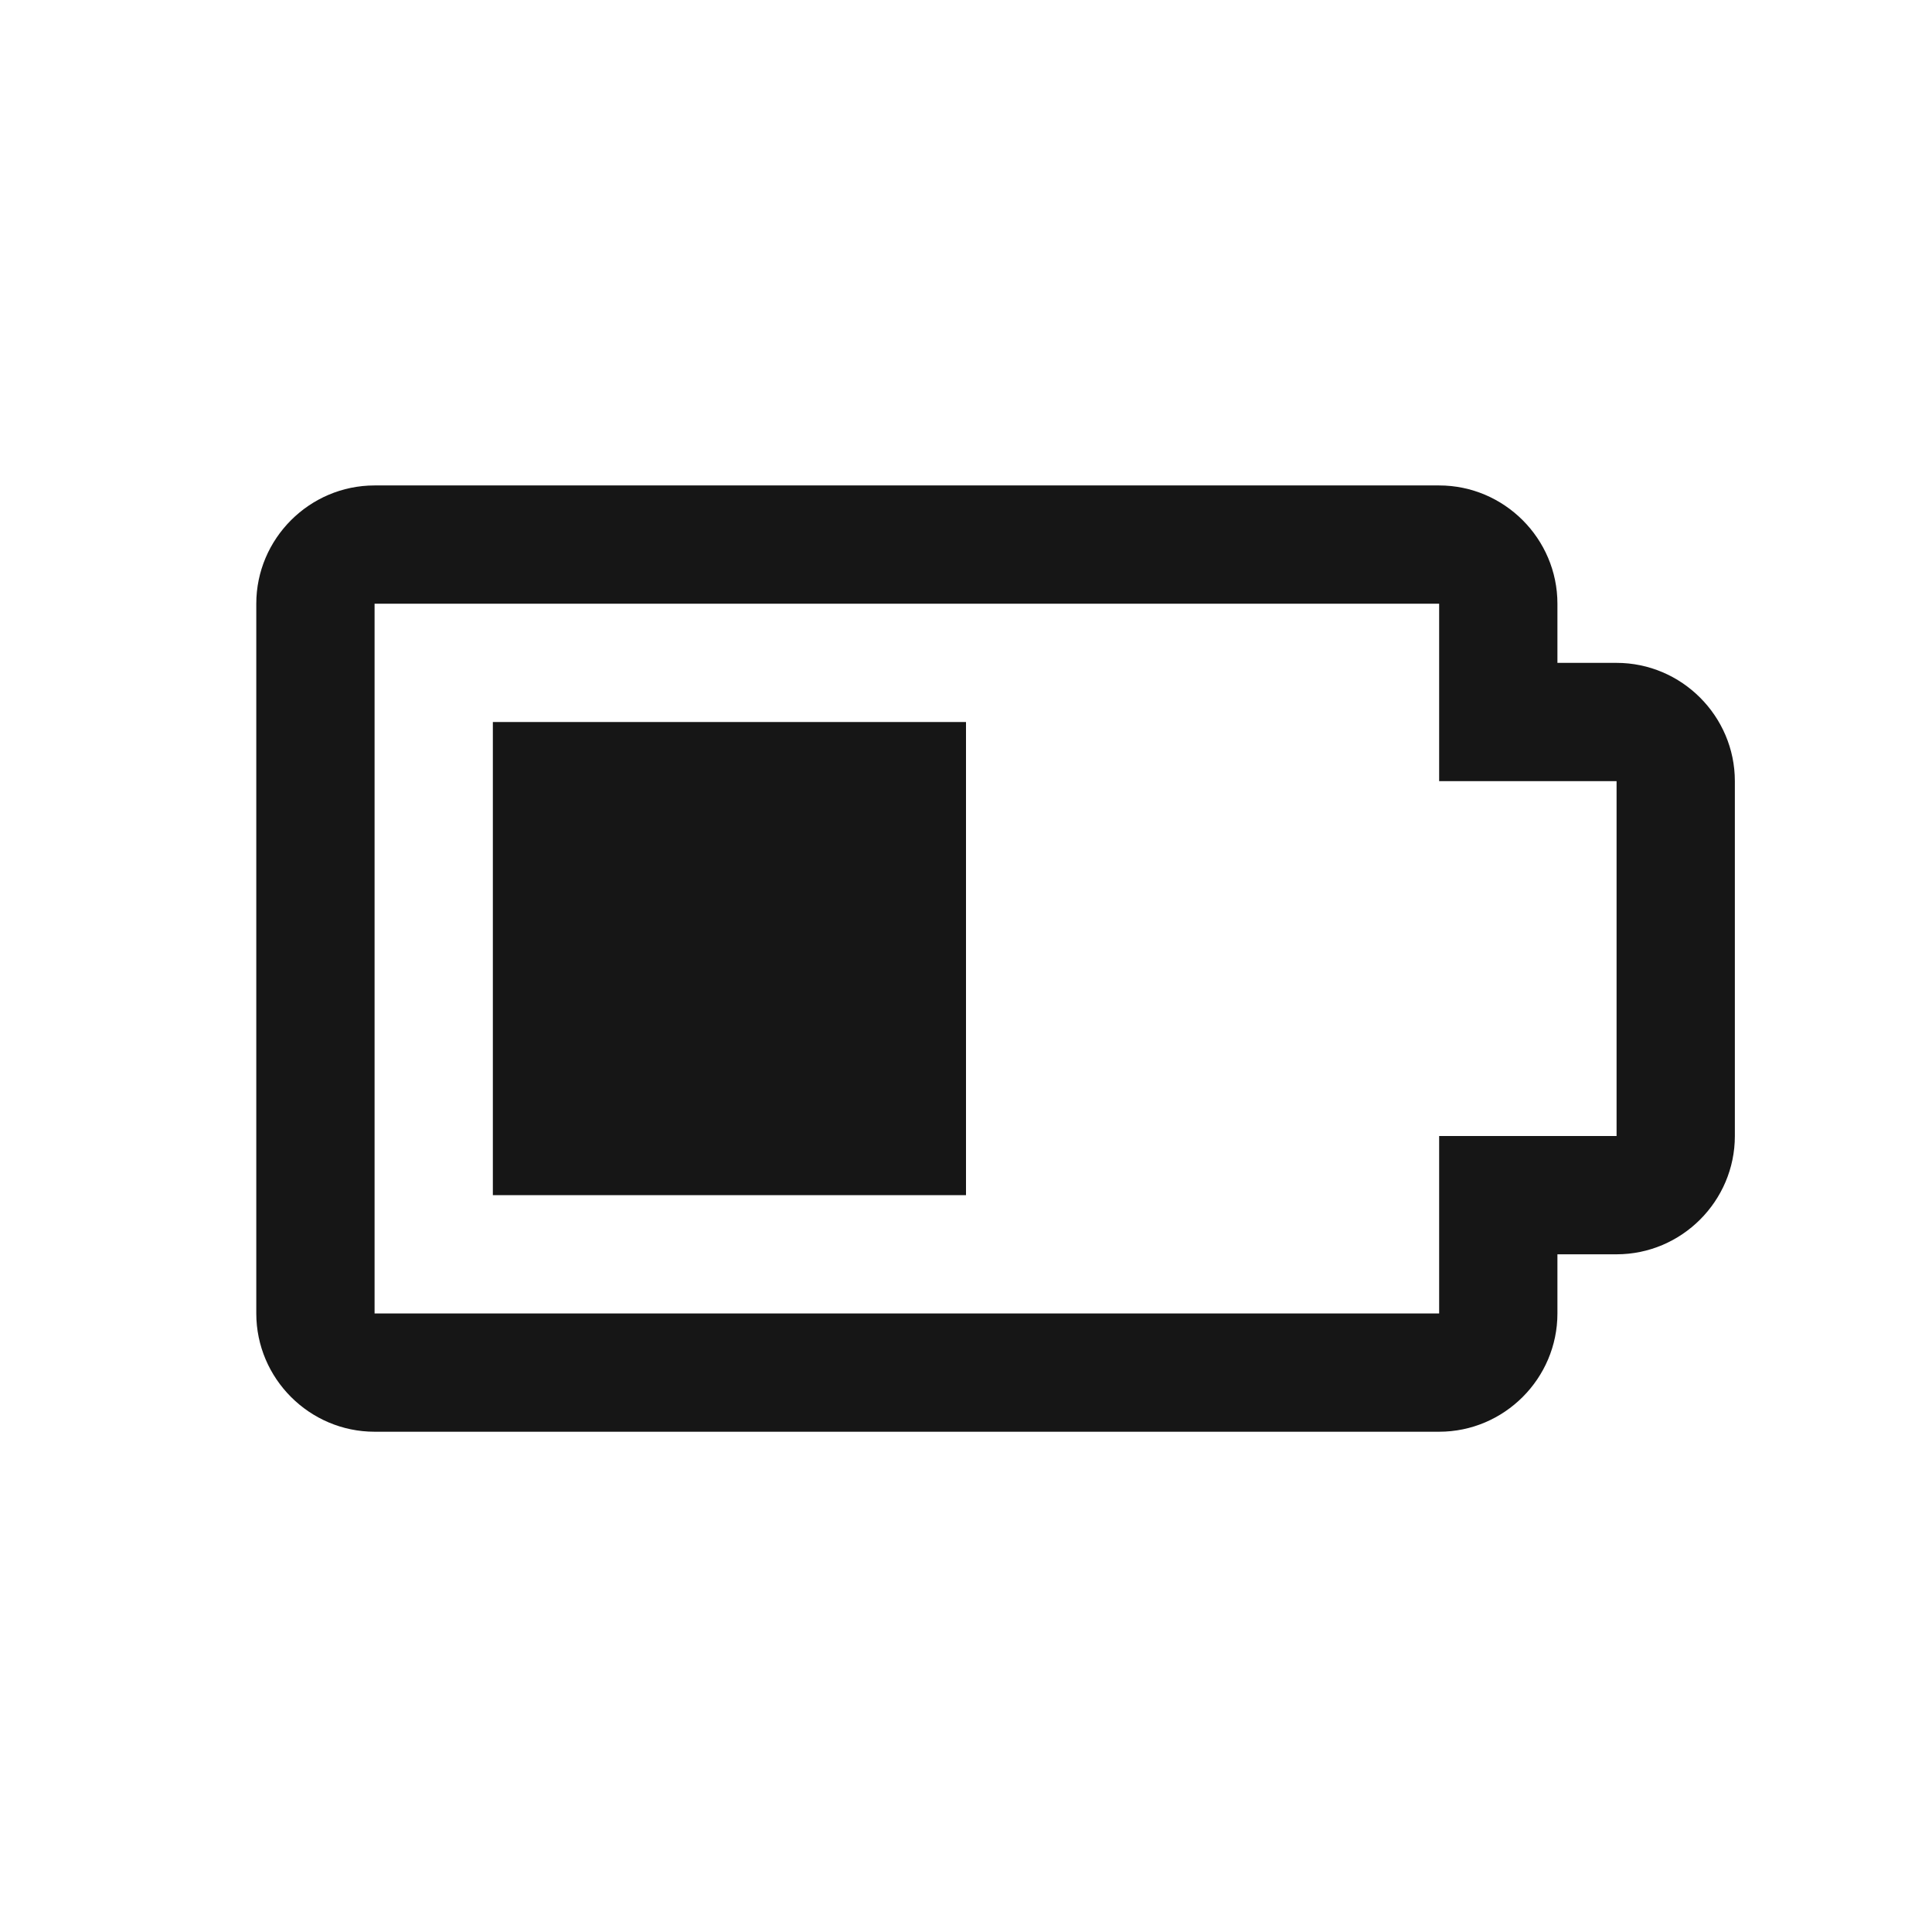
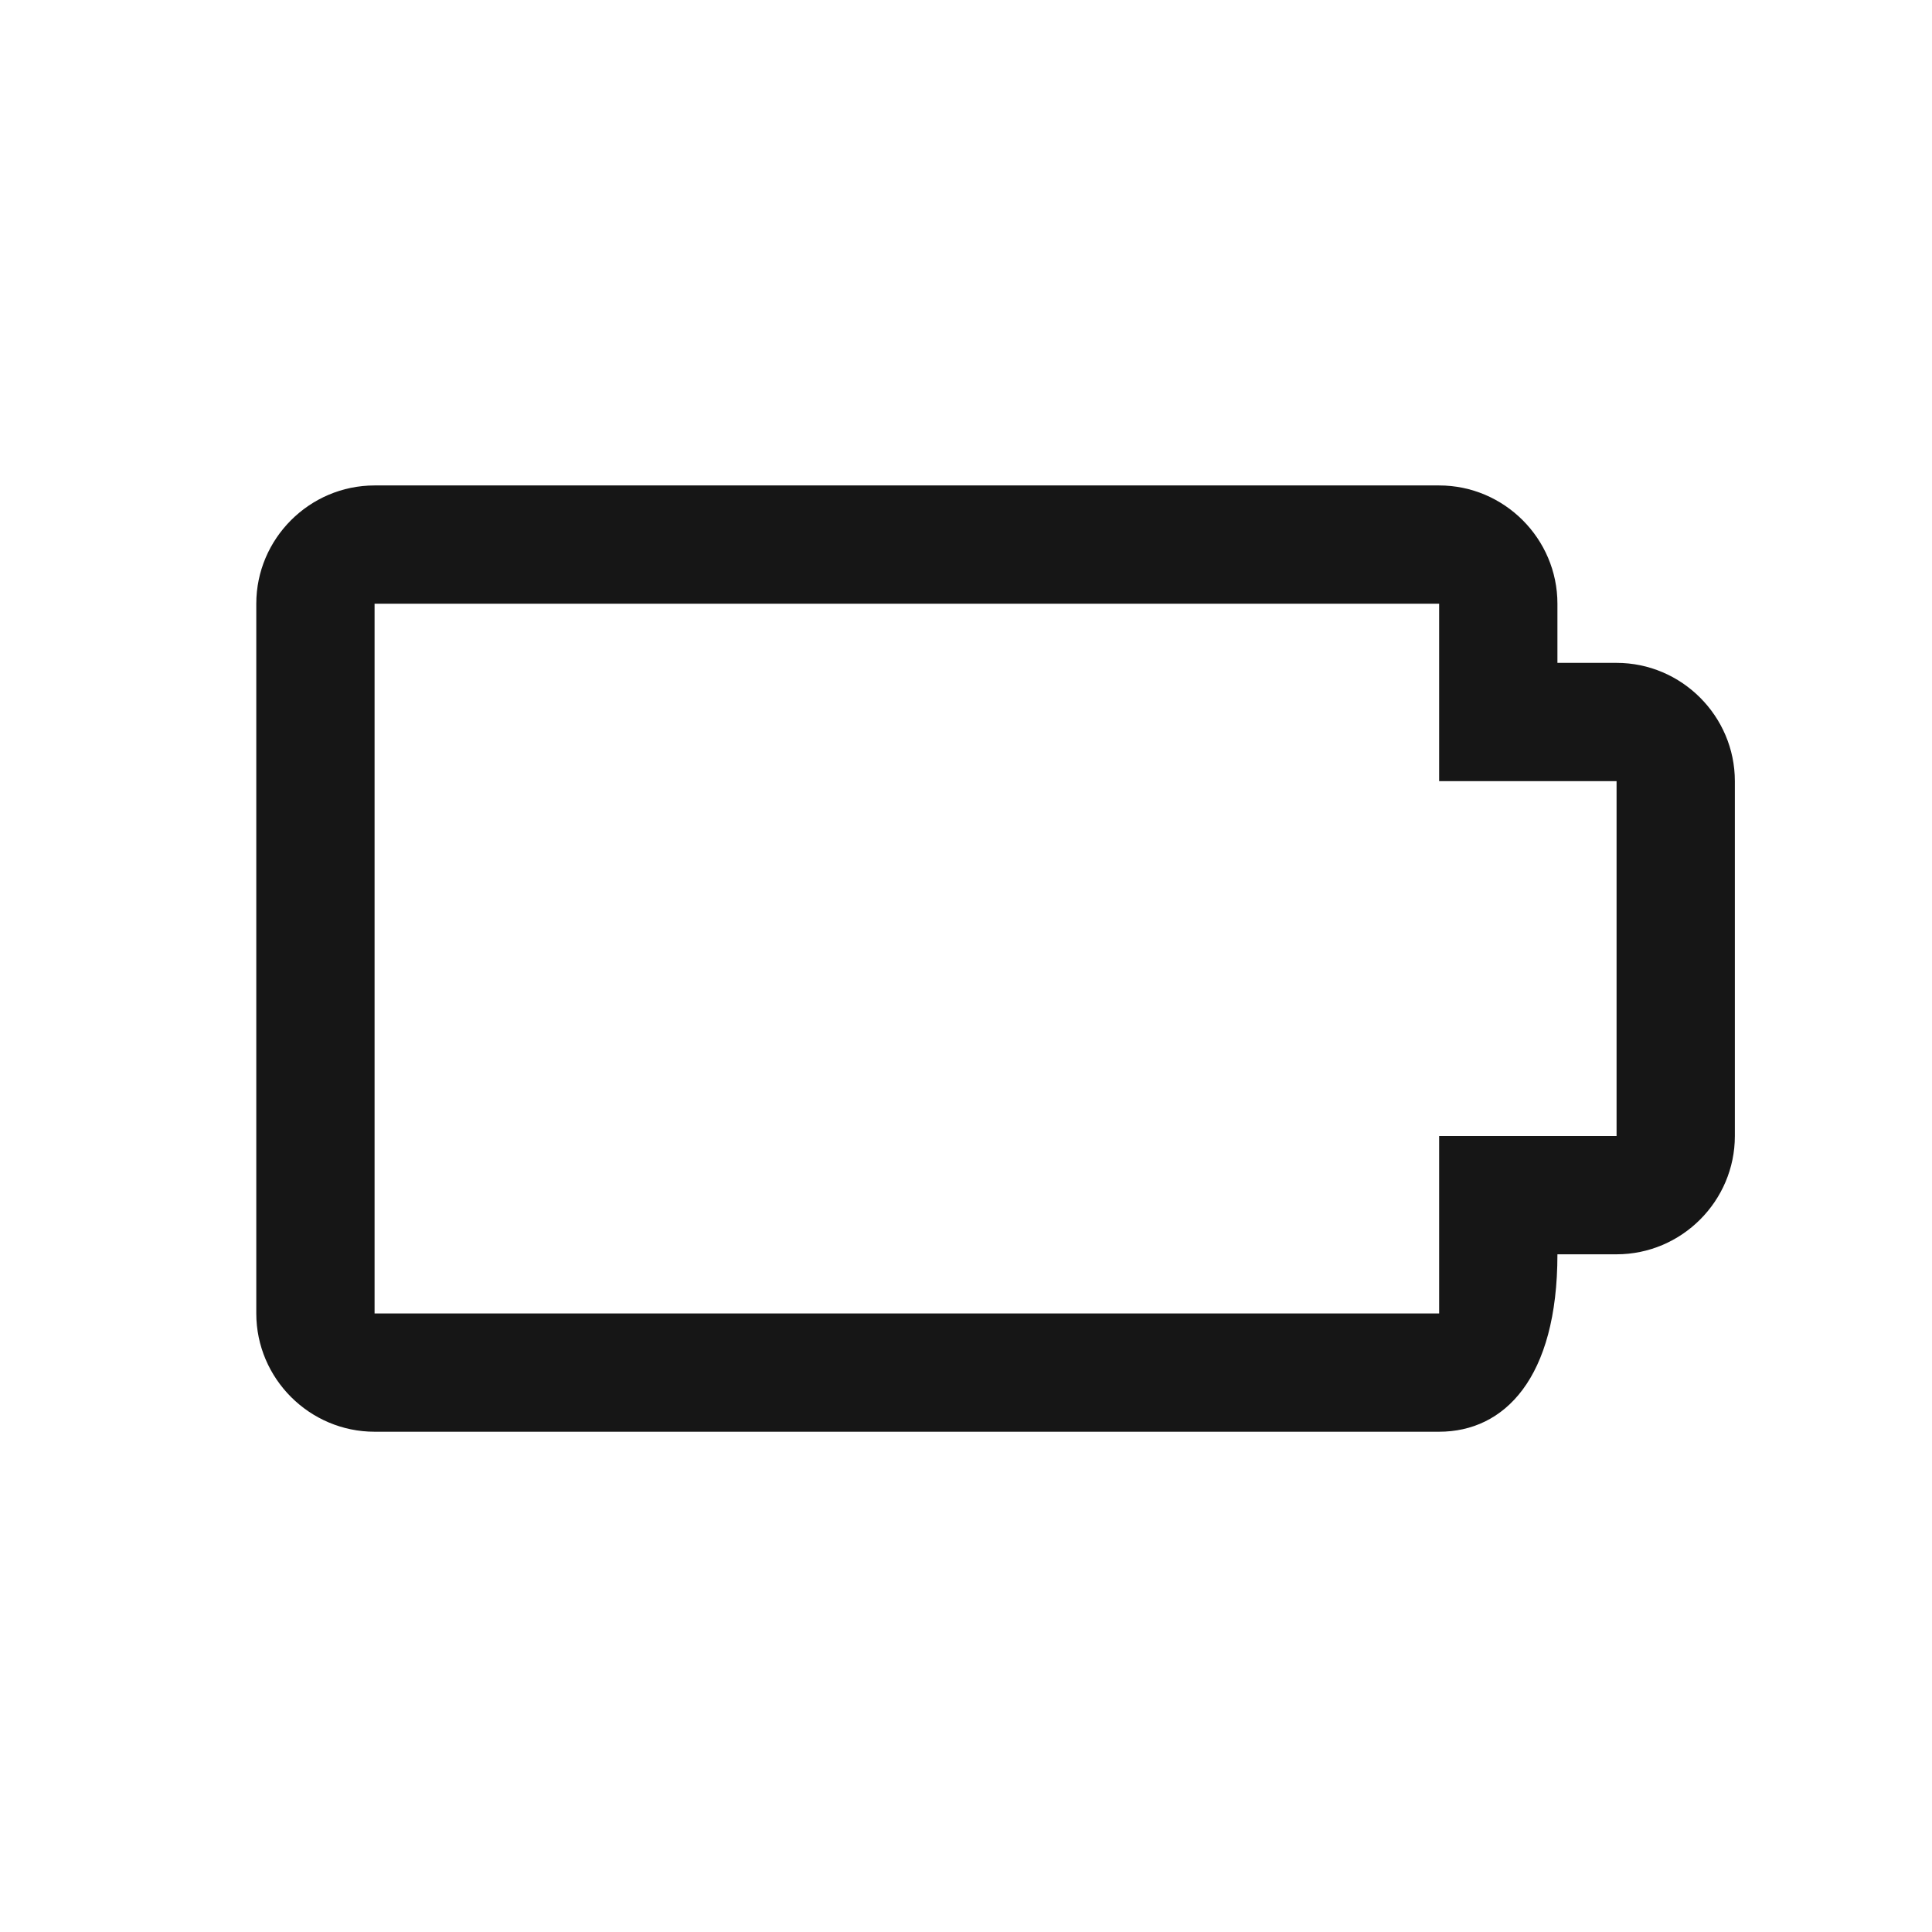
<svg xmlns="http://www.w3.org/2000/svg" width="49" height="49" viewBox="0 0 49 49" fill="none">
-   <path d="M36.5 36.312H9.5C7.85 36.312 6.5 34.962 6.5 33.312V15.312C6.5 13.662 7.85 12.312 9.5 12.312H36.5C38.15 12.312 39.5 13.662 39.5 15.312V16.812H41C42.65 16.812 44 18.163 44 19.812V28.812C44 30.462 42.65 31.812 41 31.812H39.5V33.312C39.5 34.962 38.15 36.312 36.5 36.312ZM9.5 15.312V33.312H36.5V28.812H41V19.812H36.5V15.312H9.5Z" fill="#161616" />
-   <path d="M24.5 30.312L24.5 18.312L12.5 18.312L12.5 30.312H24.5Z" fill="#161616" />
+   <path d="M36.5 36.312H9.5C7.85 36.312 6.5 34.962 6.5 33.312V15.312C6.5 13.662 7.85 12.312 9.5 12.312H36.5C38.15 12.312 39.5 13.662 39.5 15.312V16.812H41C42.65 16.812 44 18.163 44 19.812V28.812C44 30.462 42.65 31.812 41 31.812H39.5C39.5 34.962 38.15 36.312 36.5 36.312ZM9.5 15.312V33.312H36.5V28.812H41V19.812H36.5V15.312H9.5Z" fill="#161616" />
</svg>